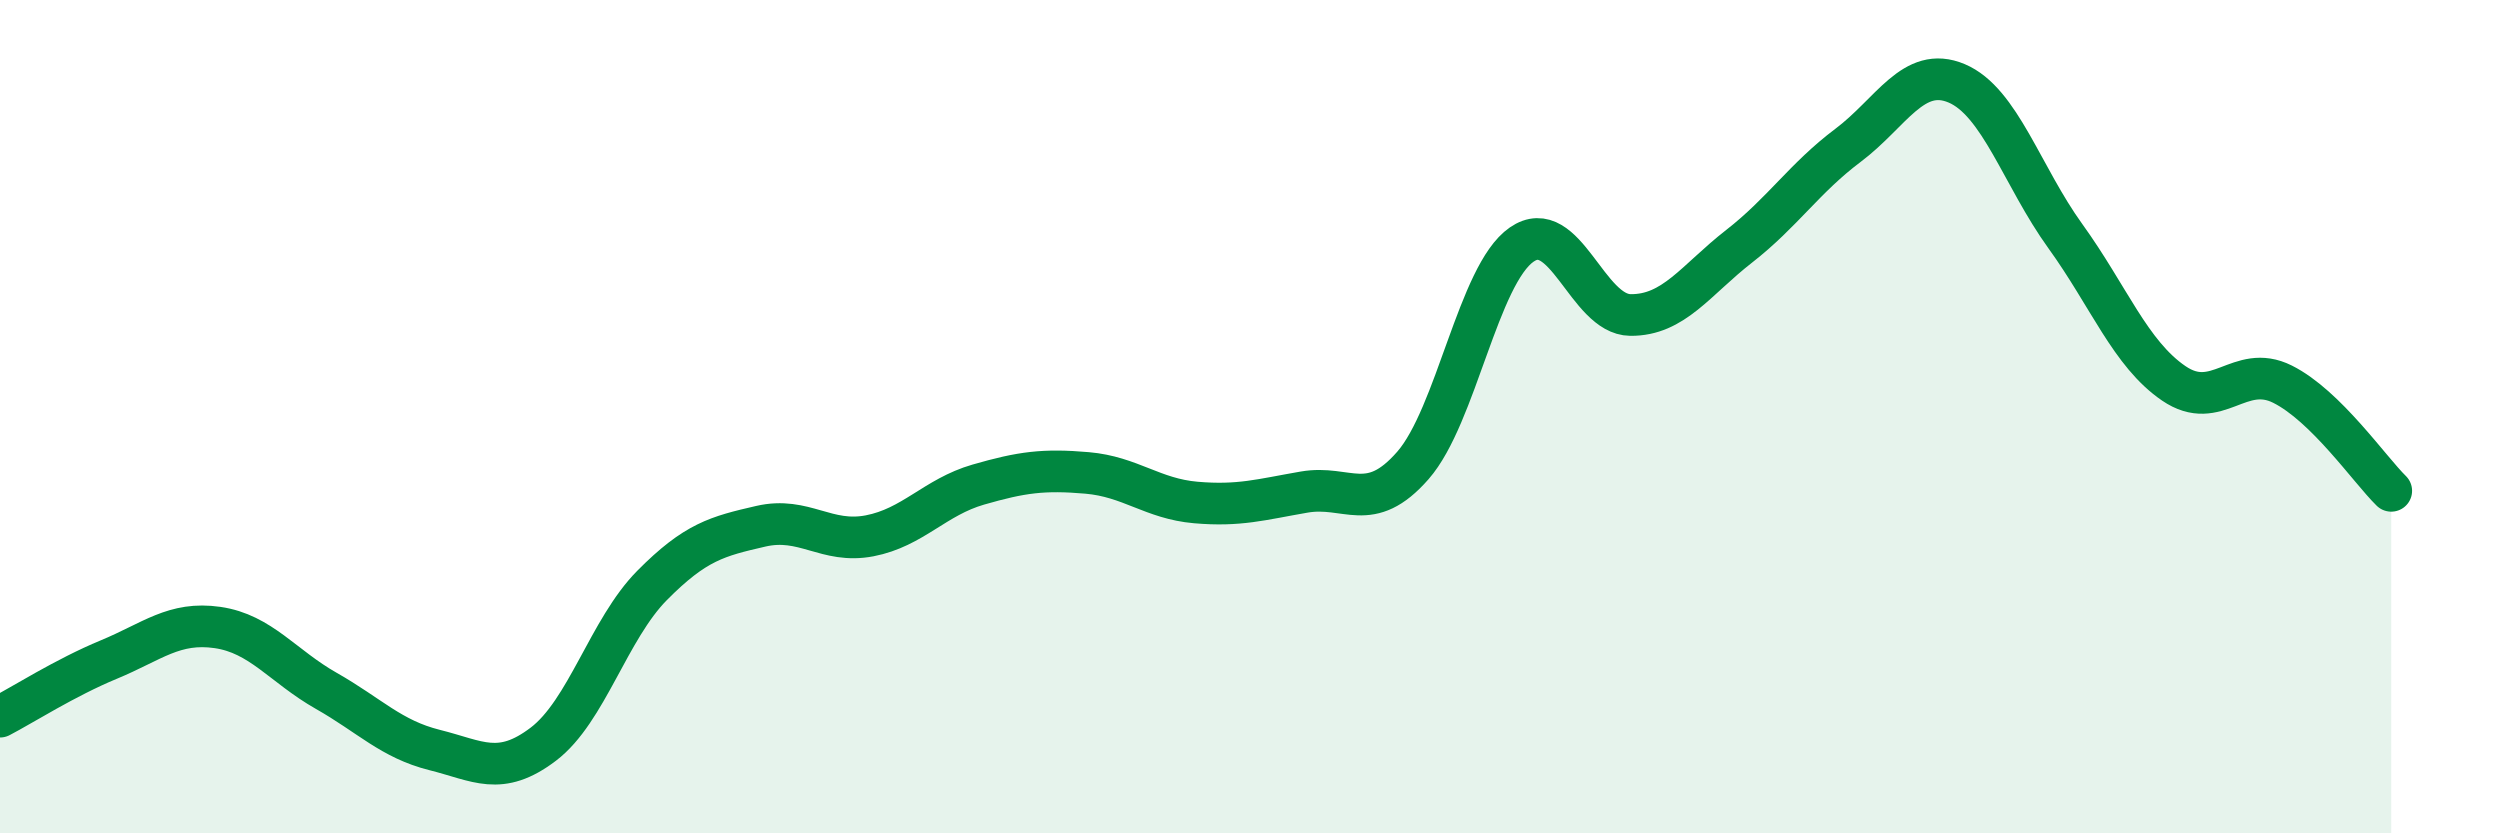
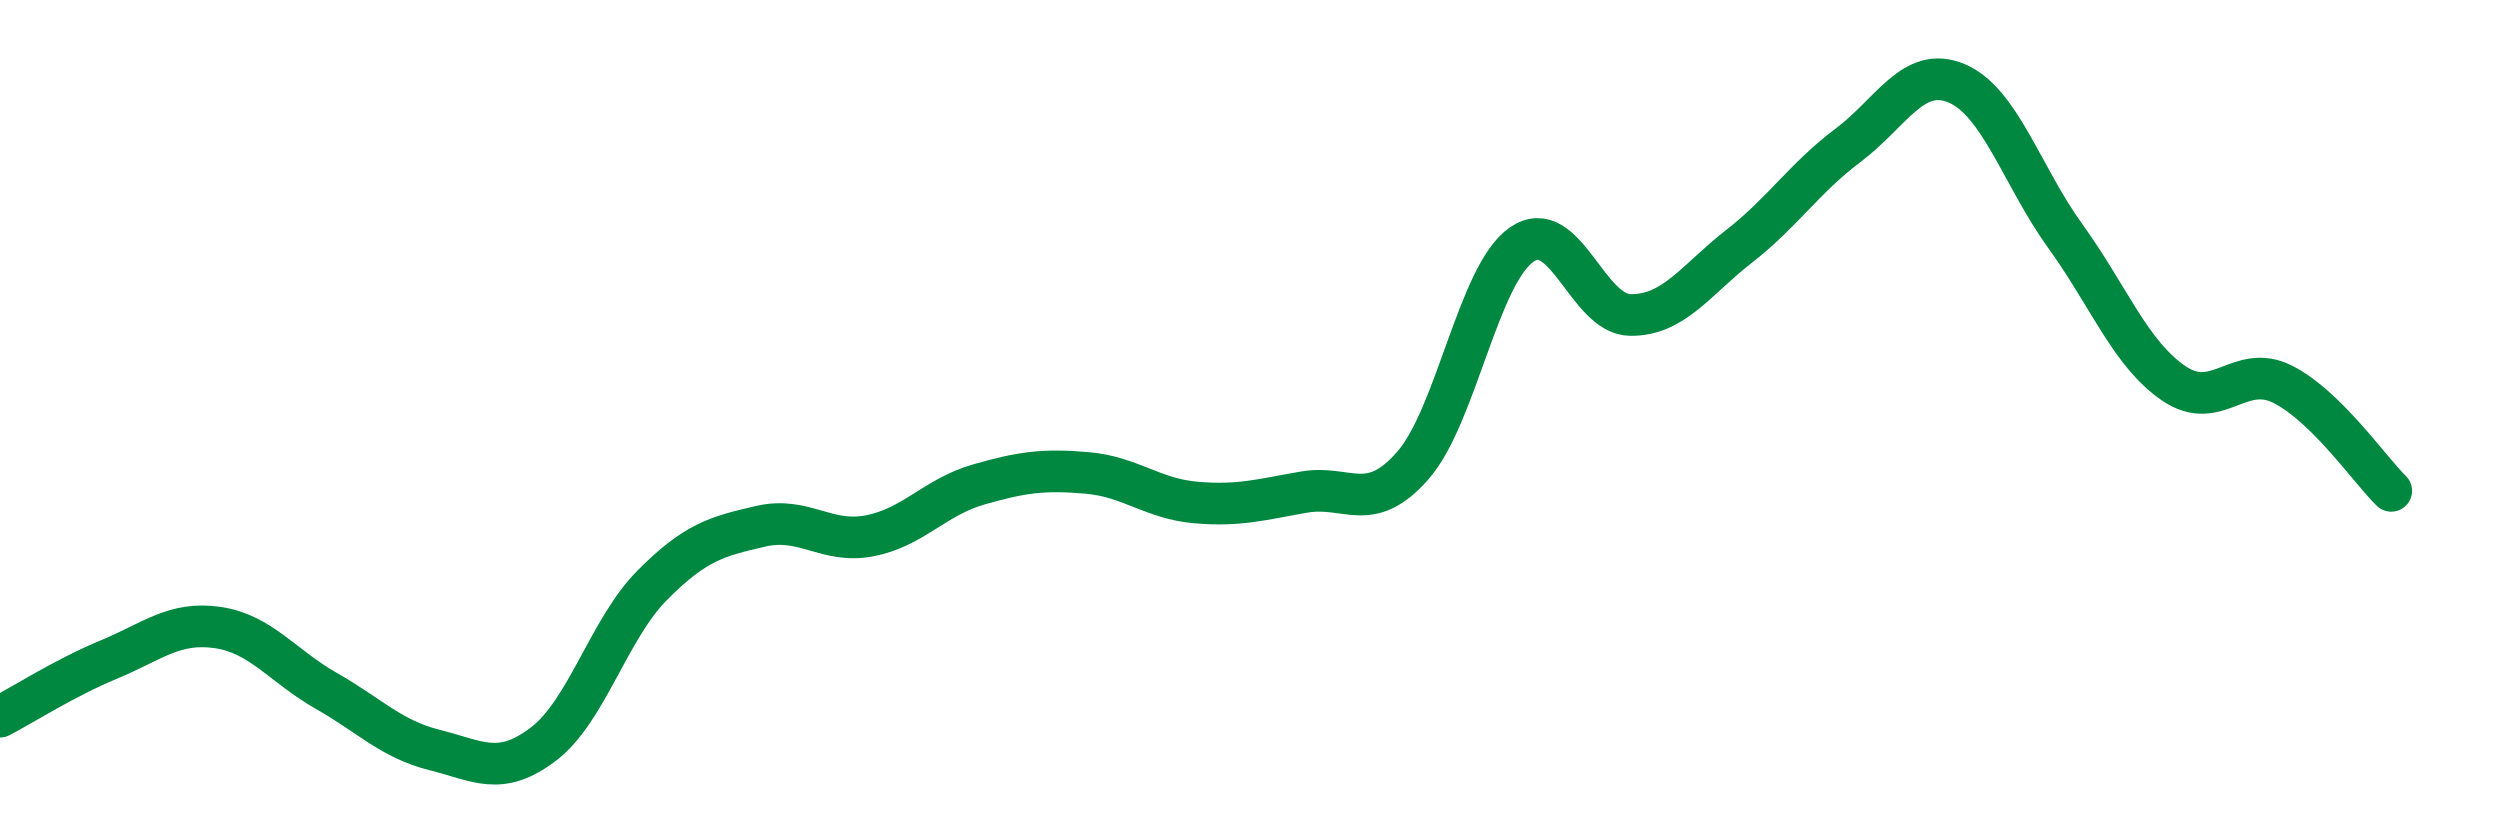
<svg xmlns="http://www.w3.org/2000/svg" width="60" height="20" viewBox="0 0 60 20">
-   <path d="M 0,17.2 C 0.52,16.93 1.57,16.26 2.61,15.83 C 3.65,15.4 4.18,14.91 5.22,15.06 C 6.26,15.21 6.79,15.99 7.83,16.58 C 8.87,17.17 9.39,17.74 10.43,18 C 11.47,18.26 12,18.65 13.04,17.86 C 14.08,17.07 14.61,15.1 15.65,14.05 C 16.69,13 17.22,12.87 18.26,12.63 C 19.3,12.39 19.83,13.06 20.87,12.86 C 21.91,12.66 22.44,11.93 23.48,11.63 C 24.52,11.33 25.05,11.26 26.09,11.35 C 27.13,11.44 27.66,11.97 28.7,12.06 C 29.74,12.15 30.26,11.99 31.3,11.81 C 32.34,11.63 32.87,12.36 33.91,11.17 C 34.95,9.98 35.48,6.59 36.52,5.87 C 37.56,5.15 38.09,7.55 39.13,7.56 C 40.17,7.57 40.7,6.72 41.74,5.91 C 42.78,5.1 43.31,4.27 44.35,3.49 C 45.39,2.71 45.92,1.56 46.96,2 C 48,2.44 48.53,4.23 49.57,5.67 C 50.61,7.11 51.13,8.49 52.17,9.2 C 53.21,9.91 53.74,8.7 54.78,9.22 C 55.82,9.74 56.87,11.27 57.39,11.78L57.39 20L0 20Z" fill="#008740" opacity="0.1" stroke-linecap="round" stroke-linejoin="round" />
  <path d="M 0,17.2 C 0.52,16.93 1.57,16.26 2.61,15.83 C 3.65,15.4 4.18,14.91 5.22,15.06 C 6.26,15.21 6.79,15.99 7.83,16.58 C 8.87,17.17 9.39,17.74 10.43,18 C 11.47,18.26 12,18.65 13.04,17.86 C 14.08,17.07 14.61,15.1 15.65,14.05 C 16.69,13 17.22,12.87 18.26,12.63 C 19.3,12.39 19.83,13.06 20.87,12.86 C 21.91,12.66 22.44,11.93 23.48,11.63 C 24.52,11.33 25.05,11.26 26.09,11.35 C 27.13,11.44 27.66,11.97 28.7,12.06 C 29.74,12.15 30.26,11.99 31.3,11.81 C 32.34,11.63 32.87,12.36 33.91,11.17 C 34.95,9.98 35.48,6.59 36.52,5.87 C 37.56,5.15 38.09,7.55 39.13,7.56 C 40.17,7.57 40.7,6.72 41.74,5.91 C 42.78,5.1 43.31,4.27 44.35,3.49 C 45.39,2.71 45.92,1.56 46.96,2 C 48,2.44 48.53,4.23 49.57,5.67 C 50.61,7.11 51.13,8.49 52.17,9.2 C 53.21,9.91 53.74,8.7 54.78,9.22 C 55.82,9.74 56.87,11.27 57.39,11.78" stroke="#008740" stroke-width="1" fill="none" stroke-linecap="round" stroke-linejoin="round" />
</svg>